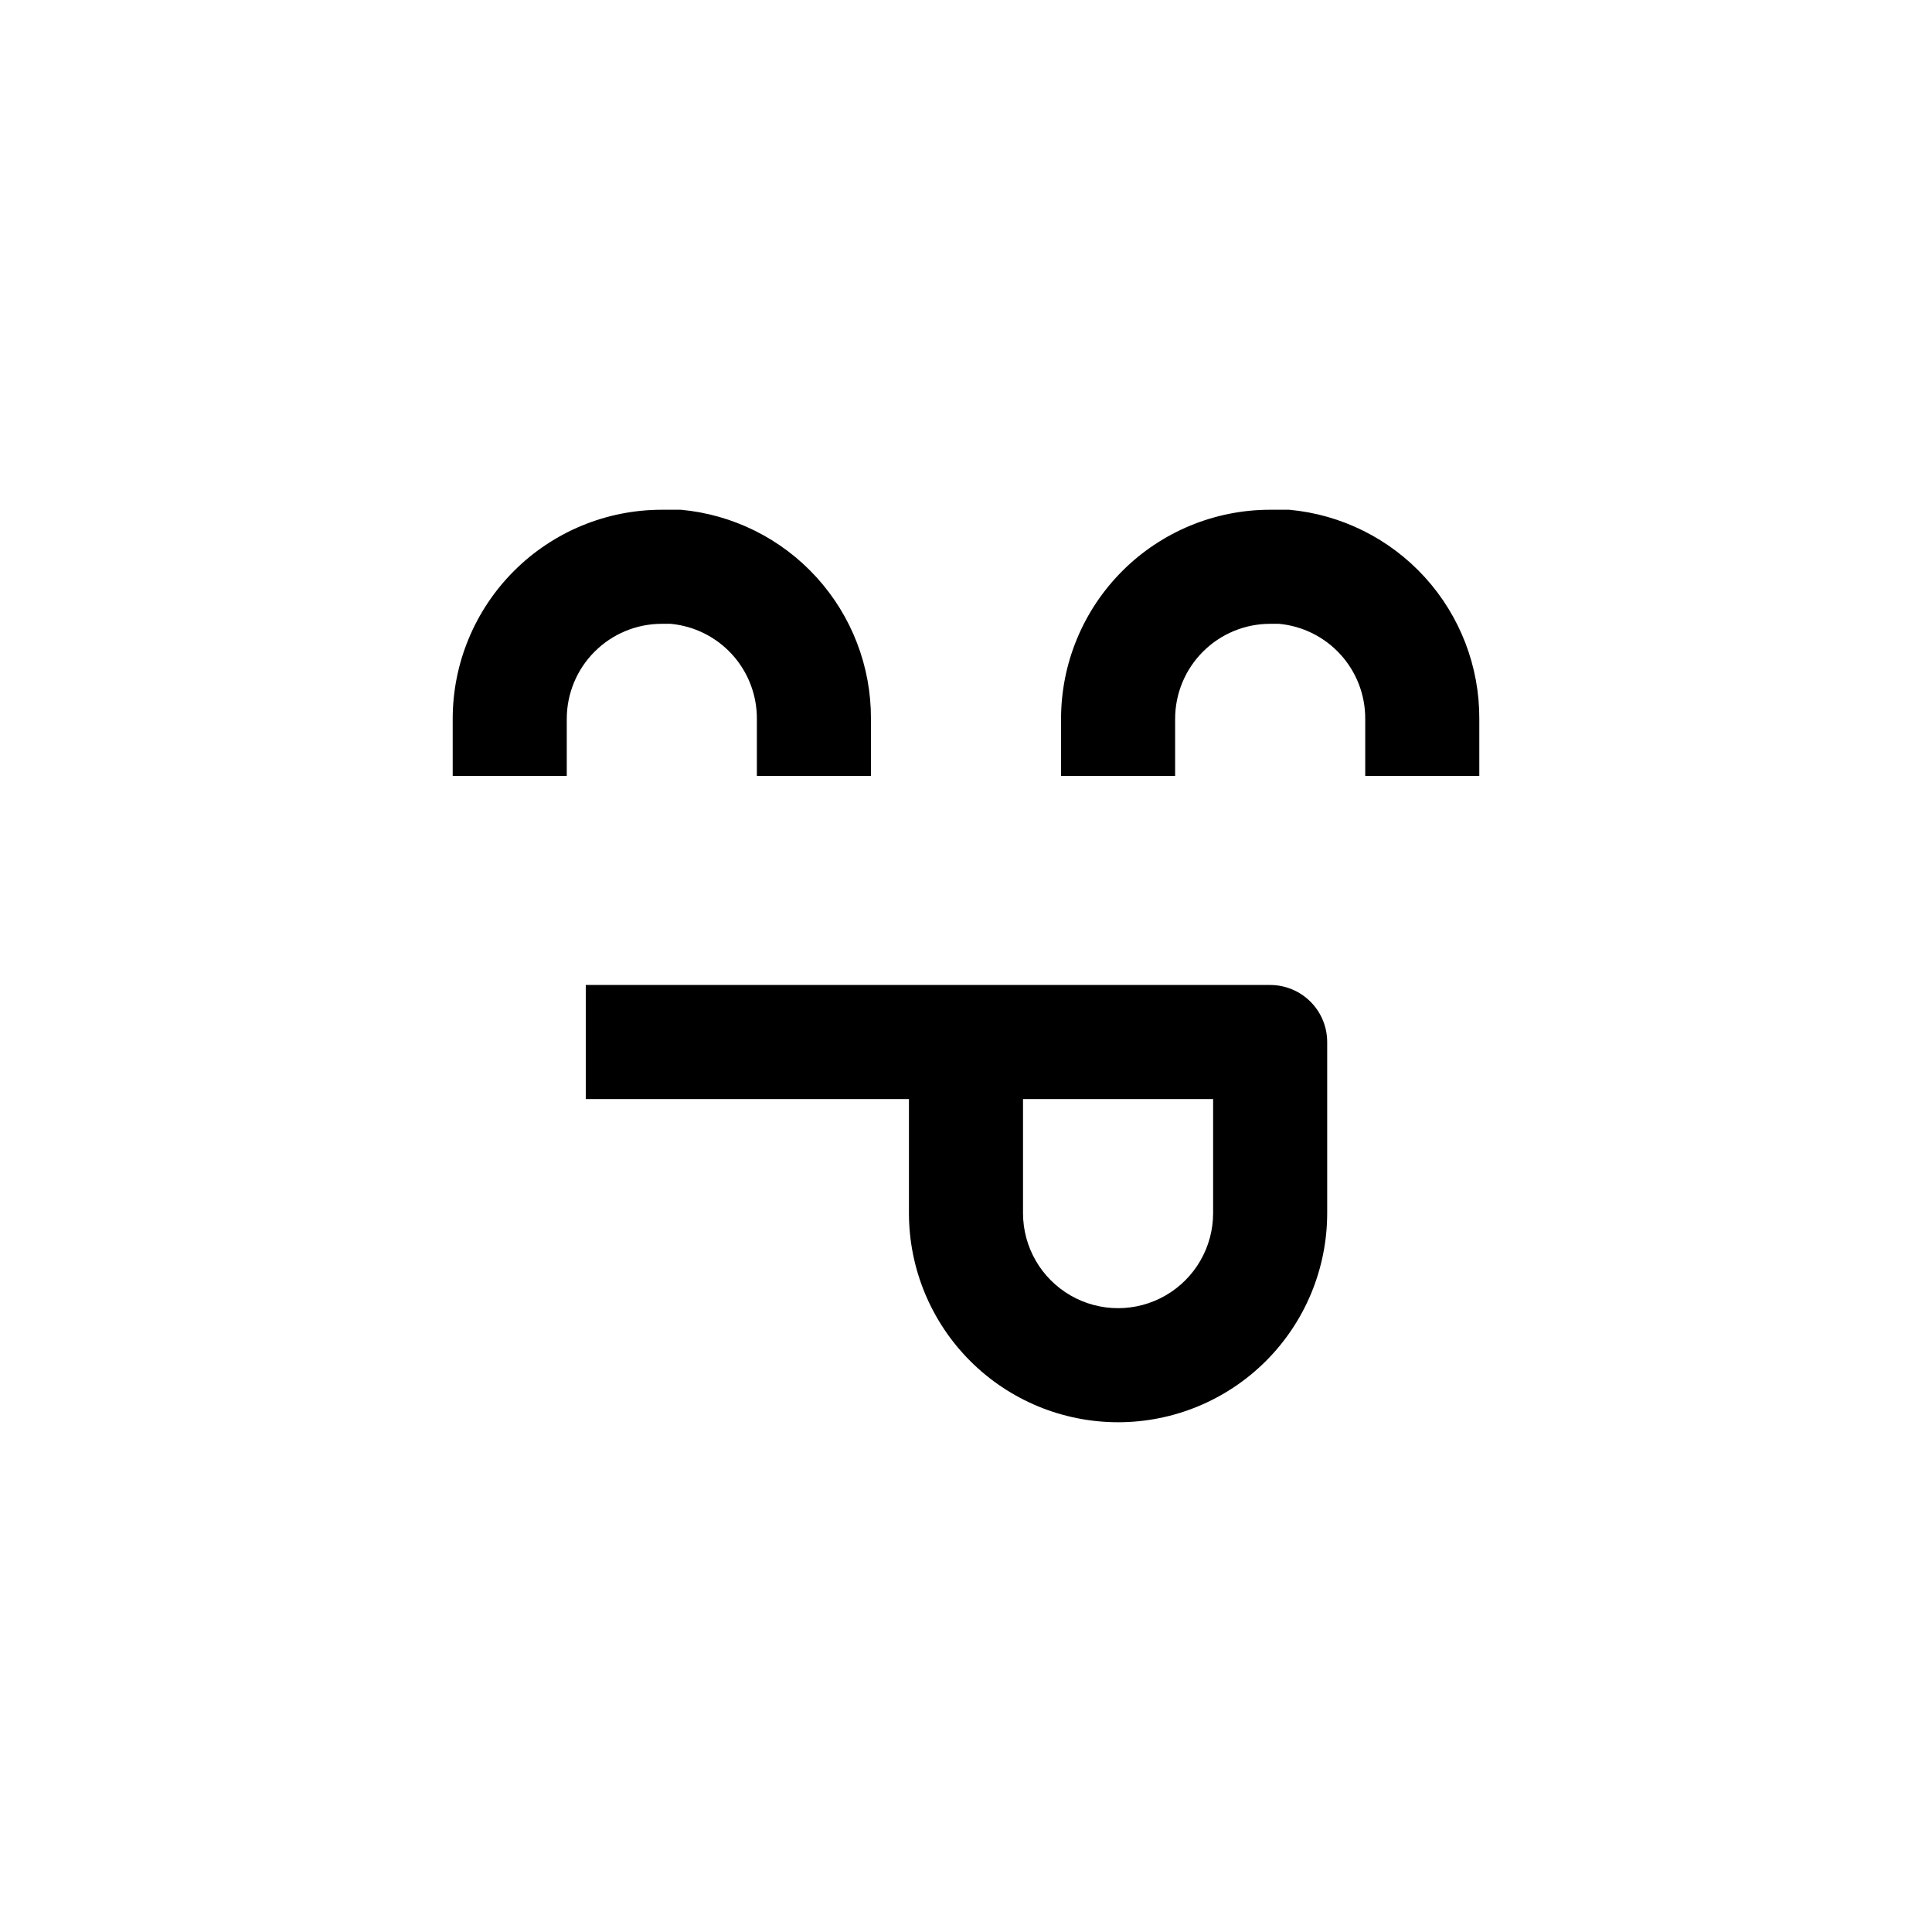
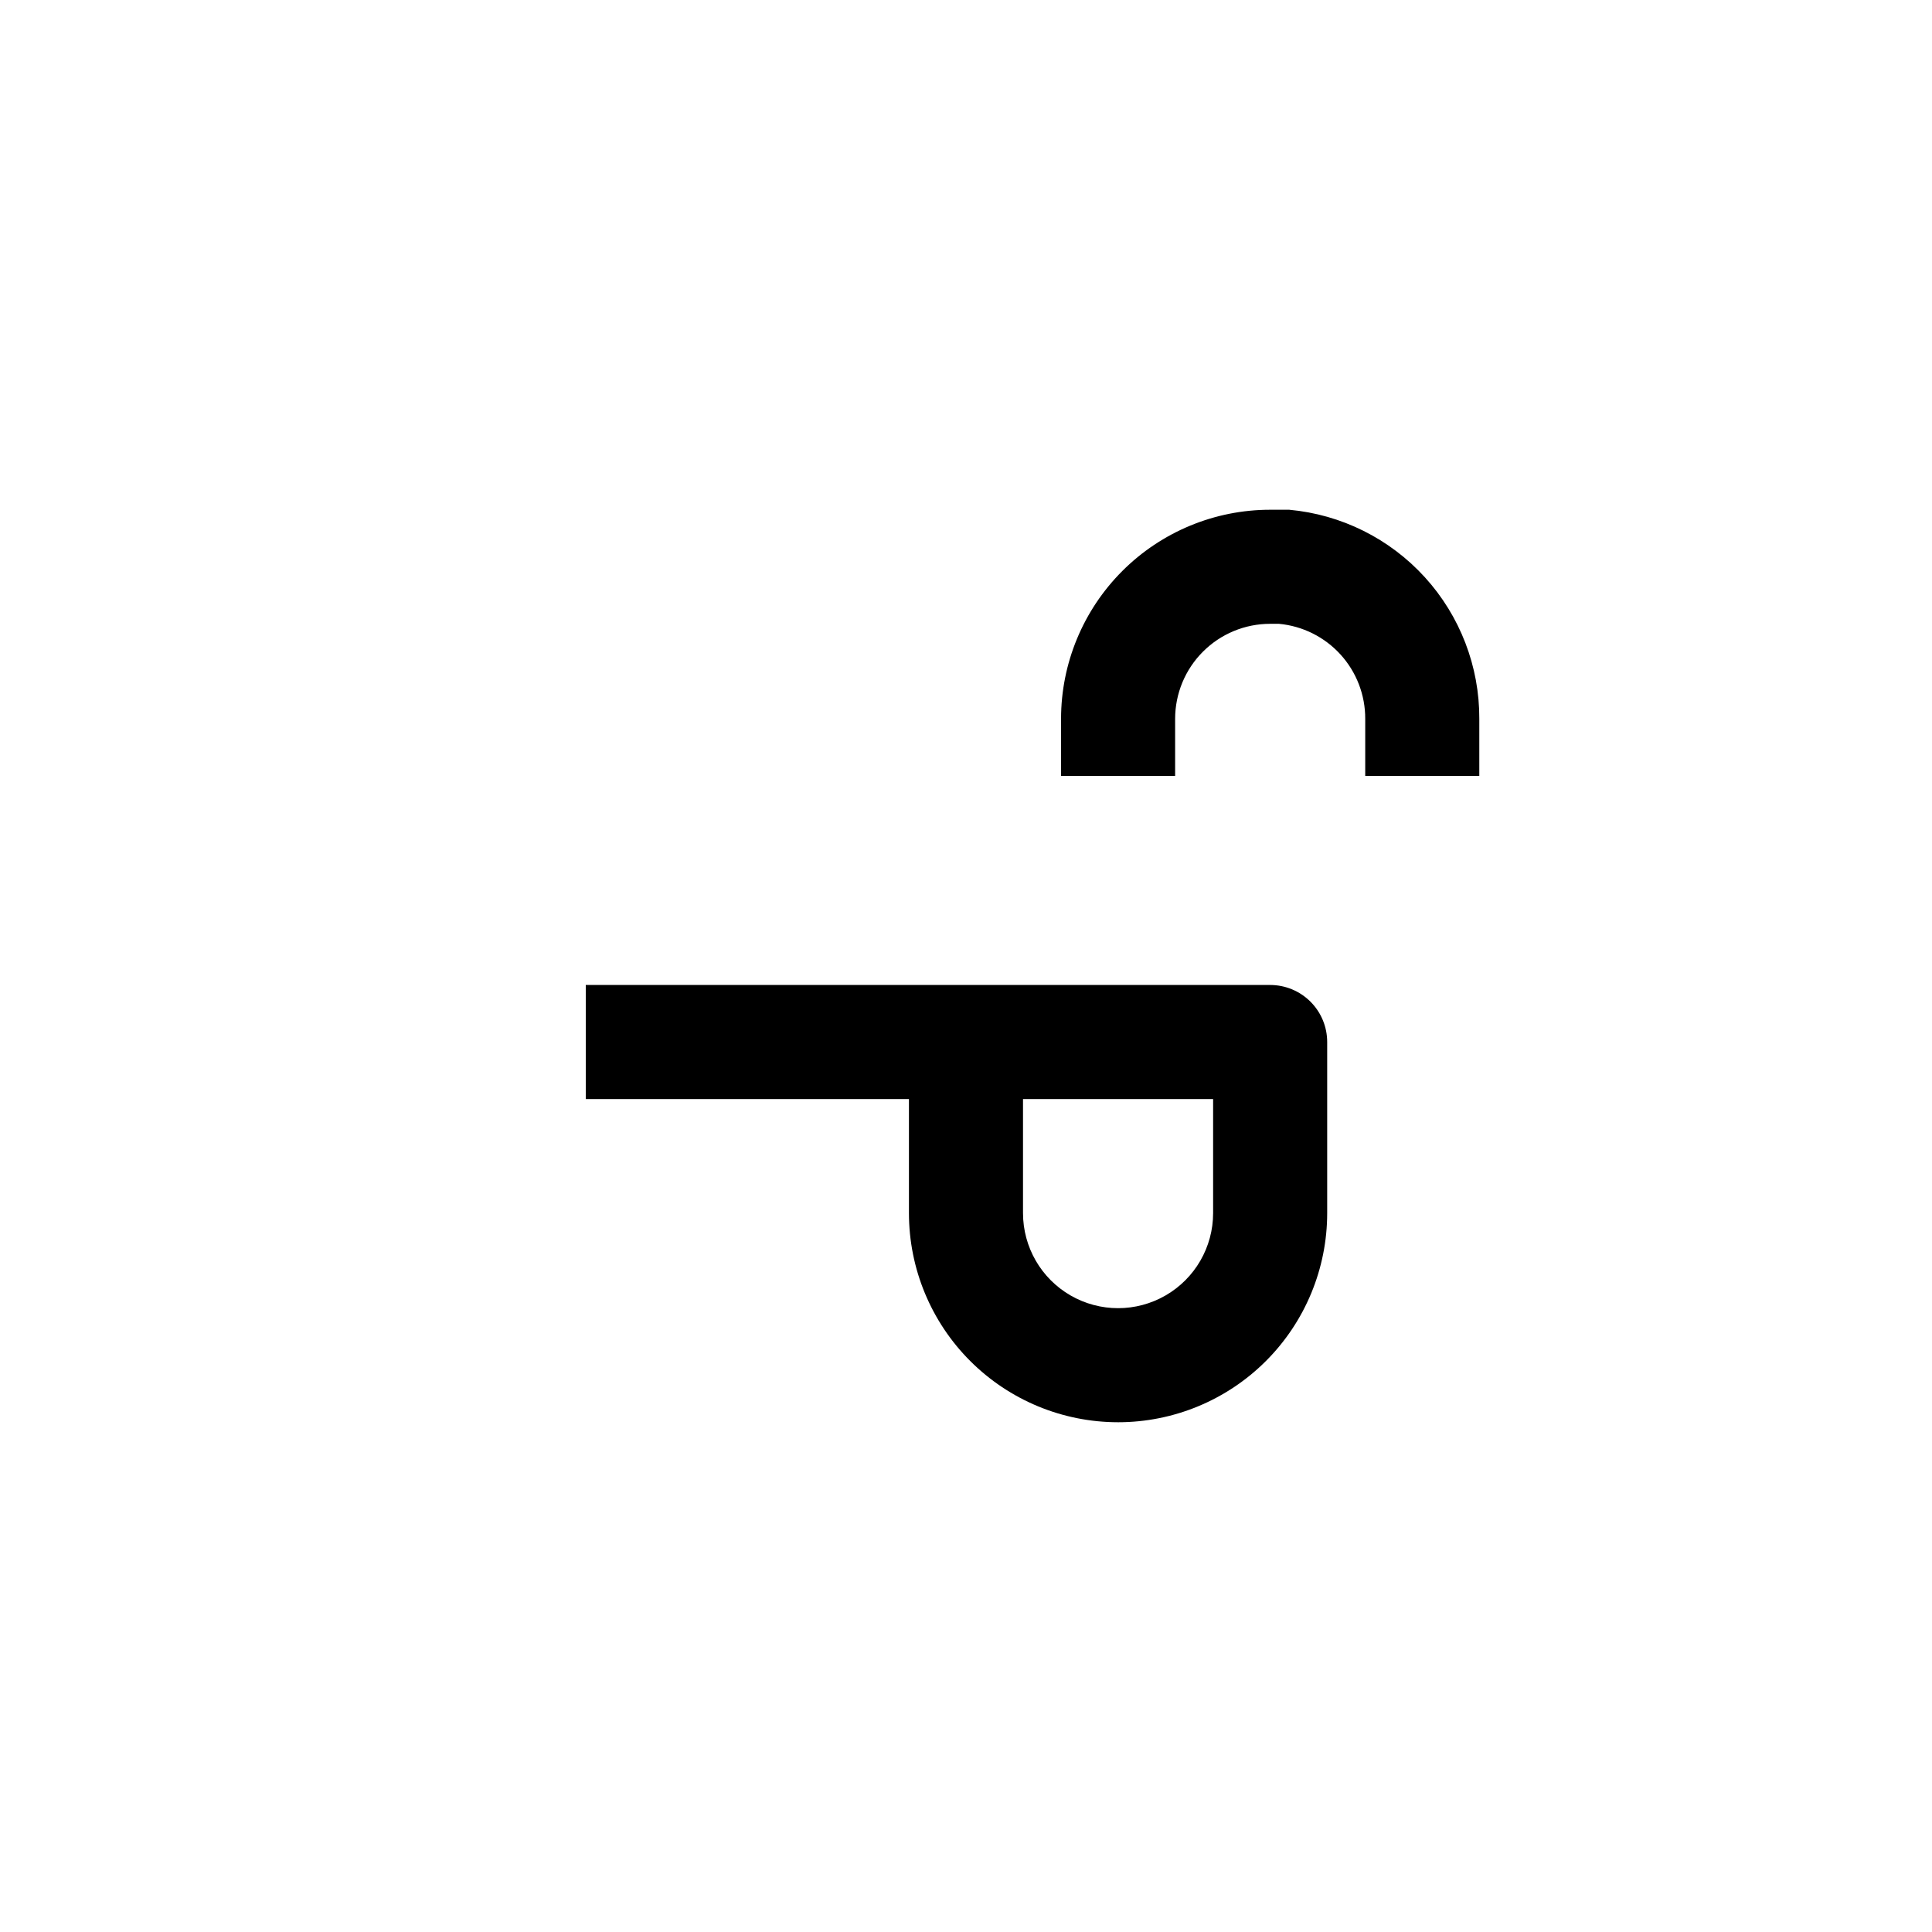
<svg xmlns="http://www.w3.org/2000/svg" fill="#000000" width="800px" height="800px" version="1.1" viewBox="144 144 512 512">
  <g>
-     <path d="m263.97 349.62h30.23v-15.113c0-6.68 2.652-13.09 7.379-17.812 4.723-4.727 11.129-7.379 17.812-7.379h2.316c6.269 0.578 12.098 3.488 16.332 8.148 4.234 4.664 6.566 10.746 6.539 17.043v15.113h30.23v-15.113c0.059-13.867-5.086-27.25-14.414-37.508-9.324-10.262-22.16-16.652-35.969-17.91h-5.039 0.004c-14.699 0-28.797 5.836-39.188 16.23-10.395 10.395-16.234 24.488-16.234 39.188z" />
    <path d="m536.03 349.62v-15.113c0.059-13.867-5.086-27.25-14.41-37.508-9.328-10.262-22.164-16.652-35.973-17.91h-5.039 0.004c-14.699 0-28.797 5.836-39.188 16.23-10.395 10.395-16.234 24.488-16.234 39.188v15.113h30.23v-15.113c0-6.68 2.652-13.09 7.379-17.812 4.723-4.727 11.129-7.379 17.812-7.379h2.316c6.269 0.578 12.098 3.488 16.332 8.148 4.234 4.664 6.566 10.746 6.539 17.043v15.113z" />
    <path d="m440.3 520.91c14.695 0 28.793-5.84 39.188-16.234 10.391-10.391 16.23-24.488 16.23-39.188v-45.34c0-4.012-1.594-7.856-4.426-10.688-2.836-2.836-6.68-4.43-10.688-4.43h-181.37v30.23h85.645v30.23-0.004c0 14.699 5.84 28.797 16.234 39.188 10.391 10.395 24.488 16.234 39.188 16.234zm-25.191-85.648h50.379v30.23-0.004c0 9-4.801 17.316-12.594 21.816-7.793 4.5-17.395 4.5-25.191 0-7.793-4.5-12.594-12.816-12.594-21.816z" />
  </g>
</svg>